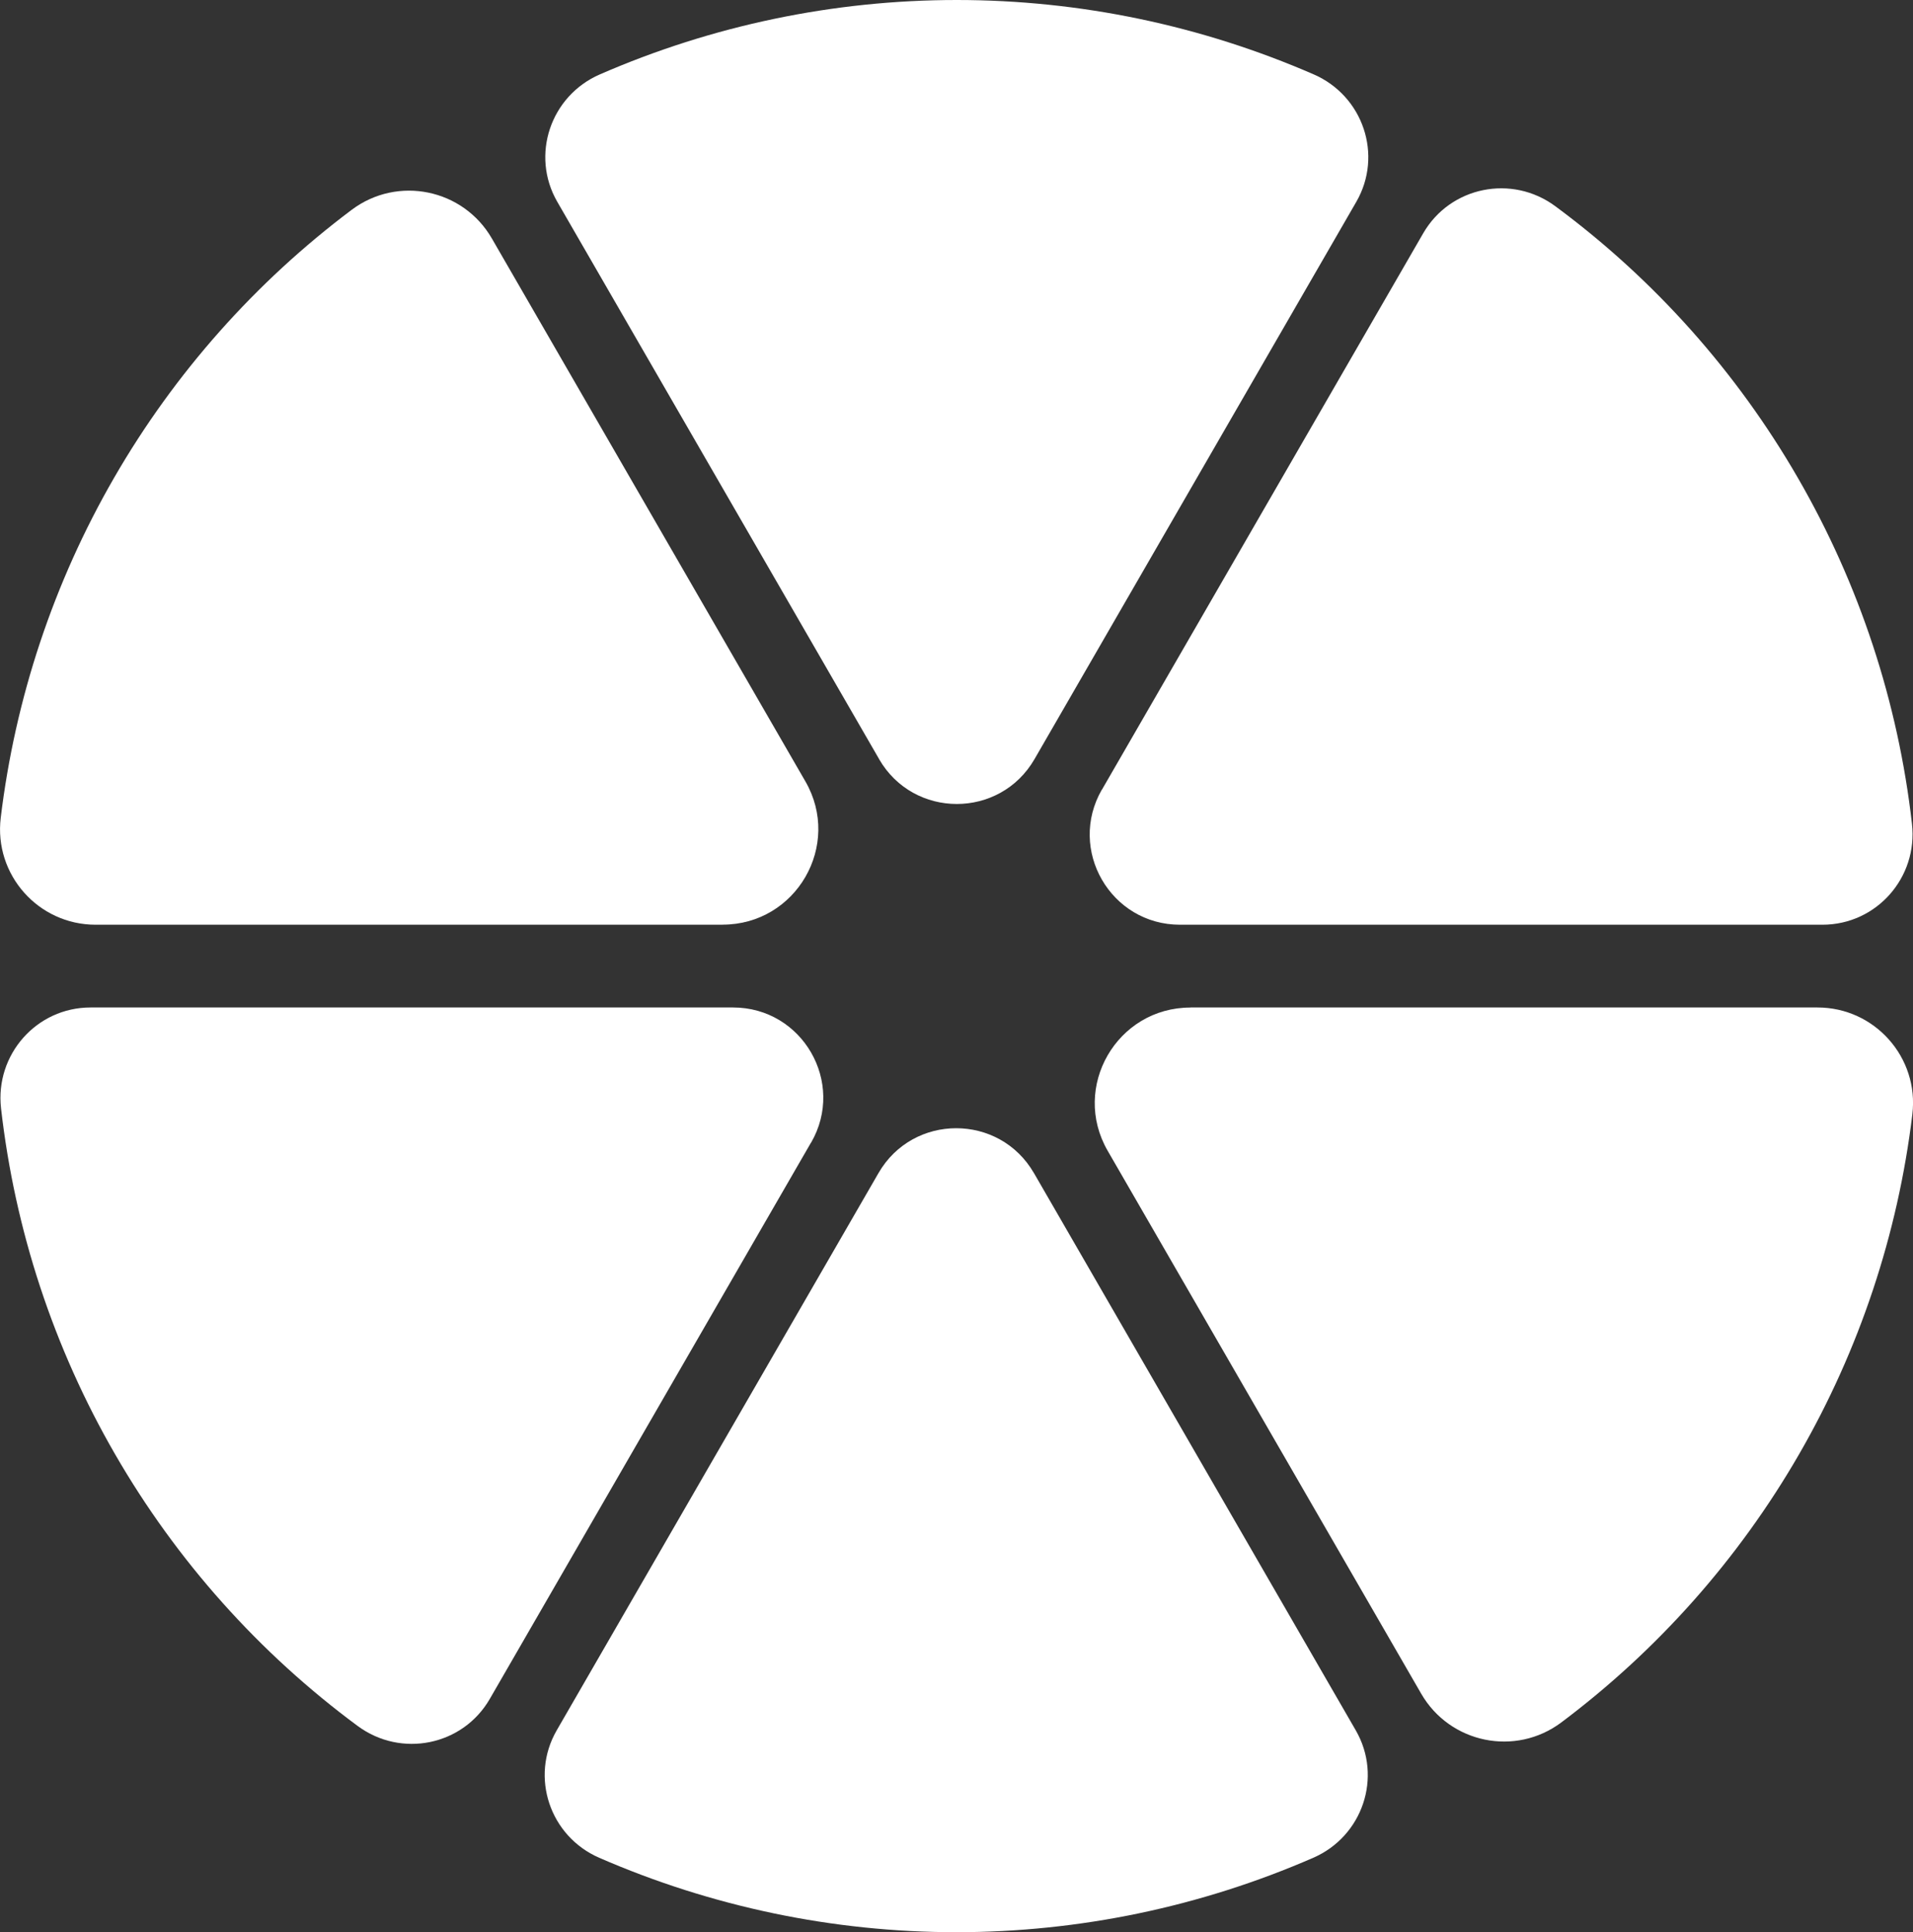
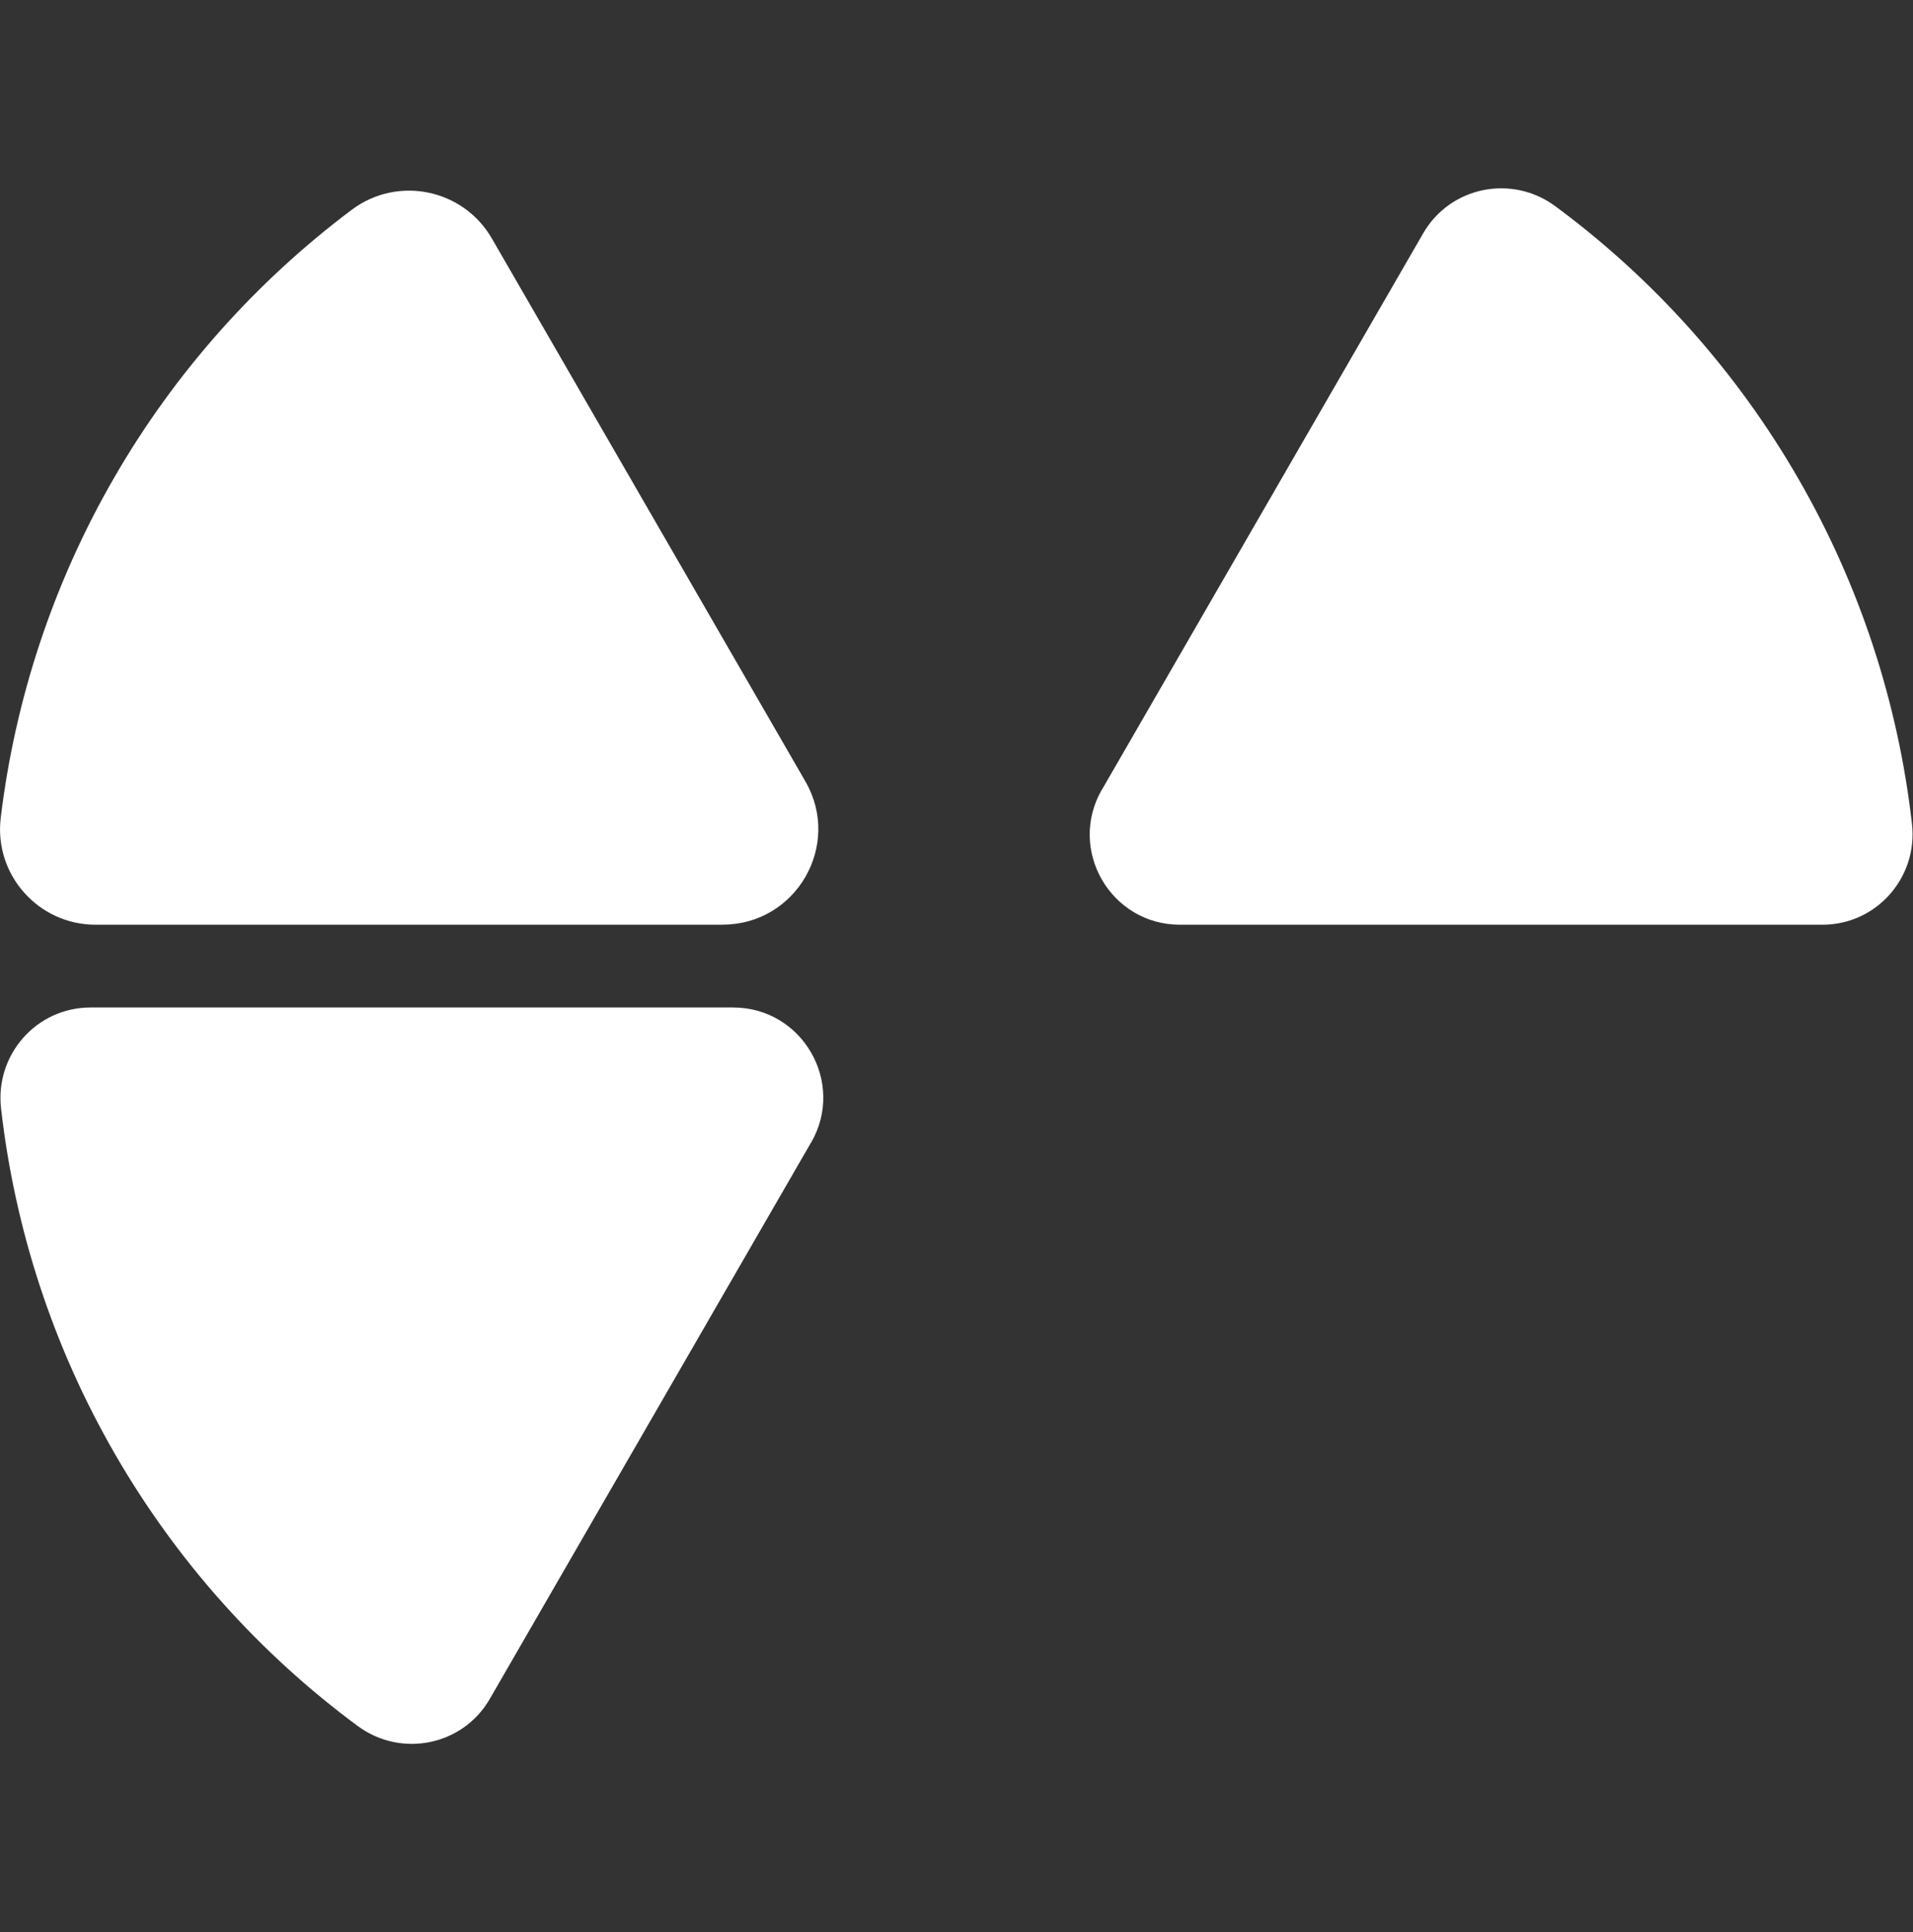
<svg xmlns="http://www.w3.org/2000/svg" id="_Слой_1" data-name="Слой 1" viewBox="0 0 257.31 259.91">
  <rect x="0" y="0" width="257.31" height="259.91" fill="#333333" stroke="none" />
  <defs>
    <style> .cls-1 { fill: #fff; } </style>
  </defs>
  <path class="cls-1" d="M148.22,106.22l43.21-74.84c3.64-6.3,11.93-7.96,17.77-3.64,13.23,9.78,24.35,22.21,32.63,36.55,8.28,14.33,13.48,30.18,15.34,46.53.82,7.22-4.77,13.57-12.04,13.57h-86.42c-9.33,0-15.16-10.1-10.5-18.18Z" />
-   <path class="cls-1" d="M118.24,102.1L74.96,27.15c-3.62-6.27-.92-14.25,5.72-17.14C95.78,3.43,112.12,0,128.69,0c16.57,0,32.91,3.43,48.02,10.01,6.64,2.89,9.34,10.87,5.72,17.14l-43.28,74.96c-4.65,8.05-16.26,8.05-20.91,0Z" />
  <path class="cls-1" d="M97.19,124.39H12.86c-7.71,0-13.69-6.74-12.76-14.39,1.94-16.06,7.1-31.62,15.24-45.72s19.03-26.35,31.97-36.06c6.17-4.63,14.99-2.82,18.85,3.86l42.17,73.03c4.95,8.57-1.24,19.27-11.13,19.27Z" />
  <path class="cls-1" d="M109.09,153.69l-43.21,74.84c-3.64,6.3-11.93,7.96-17.77,3.64-13.23-9.78-24.35-22.21-32.63-36.55-8.28-14.33-13.48-30.18-15.34-46.53-.82-7.22,4.77-13.57,12.04-13.57h86.42c9.33,0,15.16,10.1,10.5,18.18Z" />
-   <path class="cls-1" d="M139.08,157.81l43.28,74.95c3.62,6.27.92,14.25-5.72,17.14-15.1,6.58-31.45,10.01-48.02,10.01-16.57,0-32.91-3.43-48.02-10.01-6.64-2.89-9.34-10.87-5.72-17.14l43.28-74.96c4.65-8.05,16.26-8.05,20.91,0Z" />
-   <path class="cls-1" d="M160.13,135.52h84.33c7.71,0,13.69,6.74,12.76,14.39-1.94,16.06-7.1,31.62-15.24,45.72s-19.03,26.35-31.97,36.06c-6.17,4.63-14.99,2.82-18.85-3.86l-42.17-73.03c-4.95-8.57,1.24-19.27,11.13-19.27Z" />
</svg>